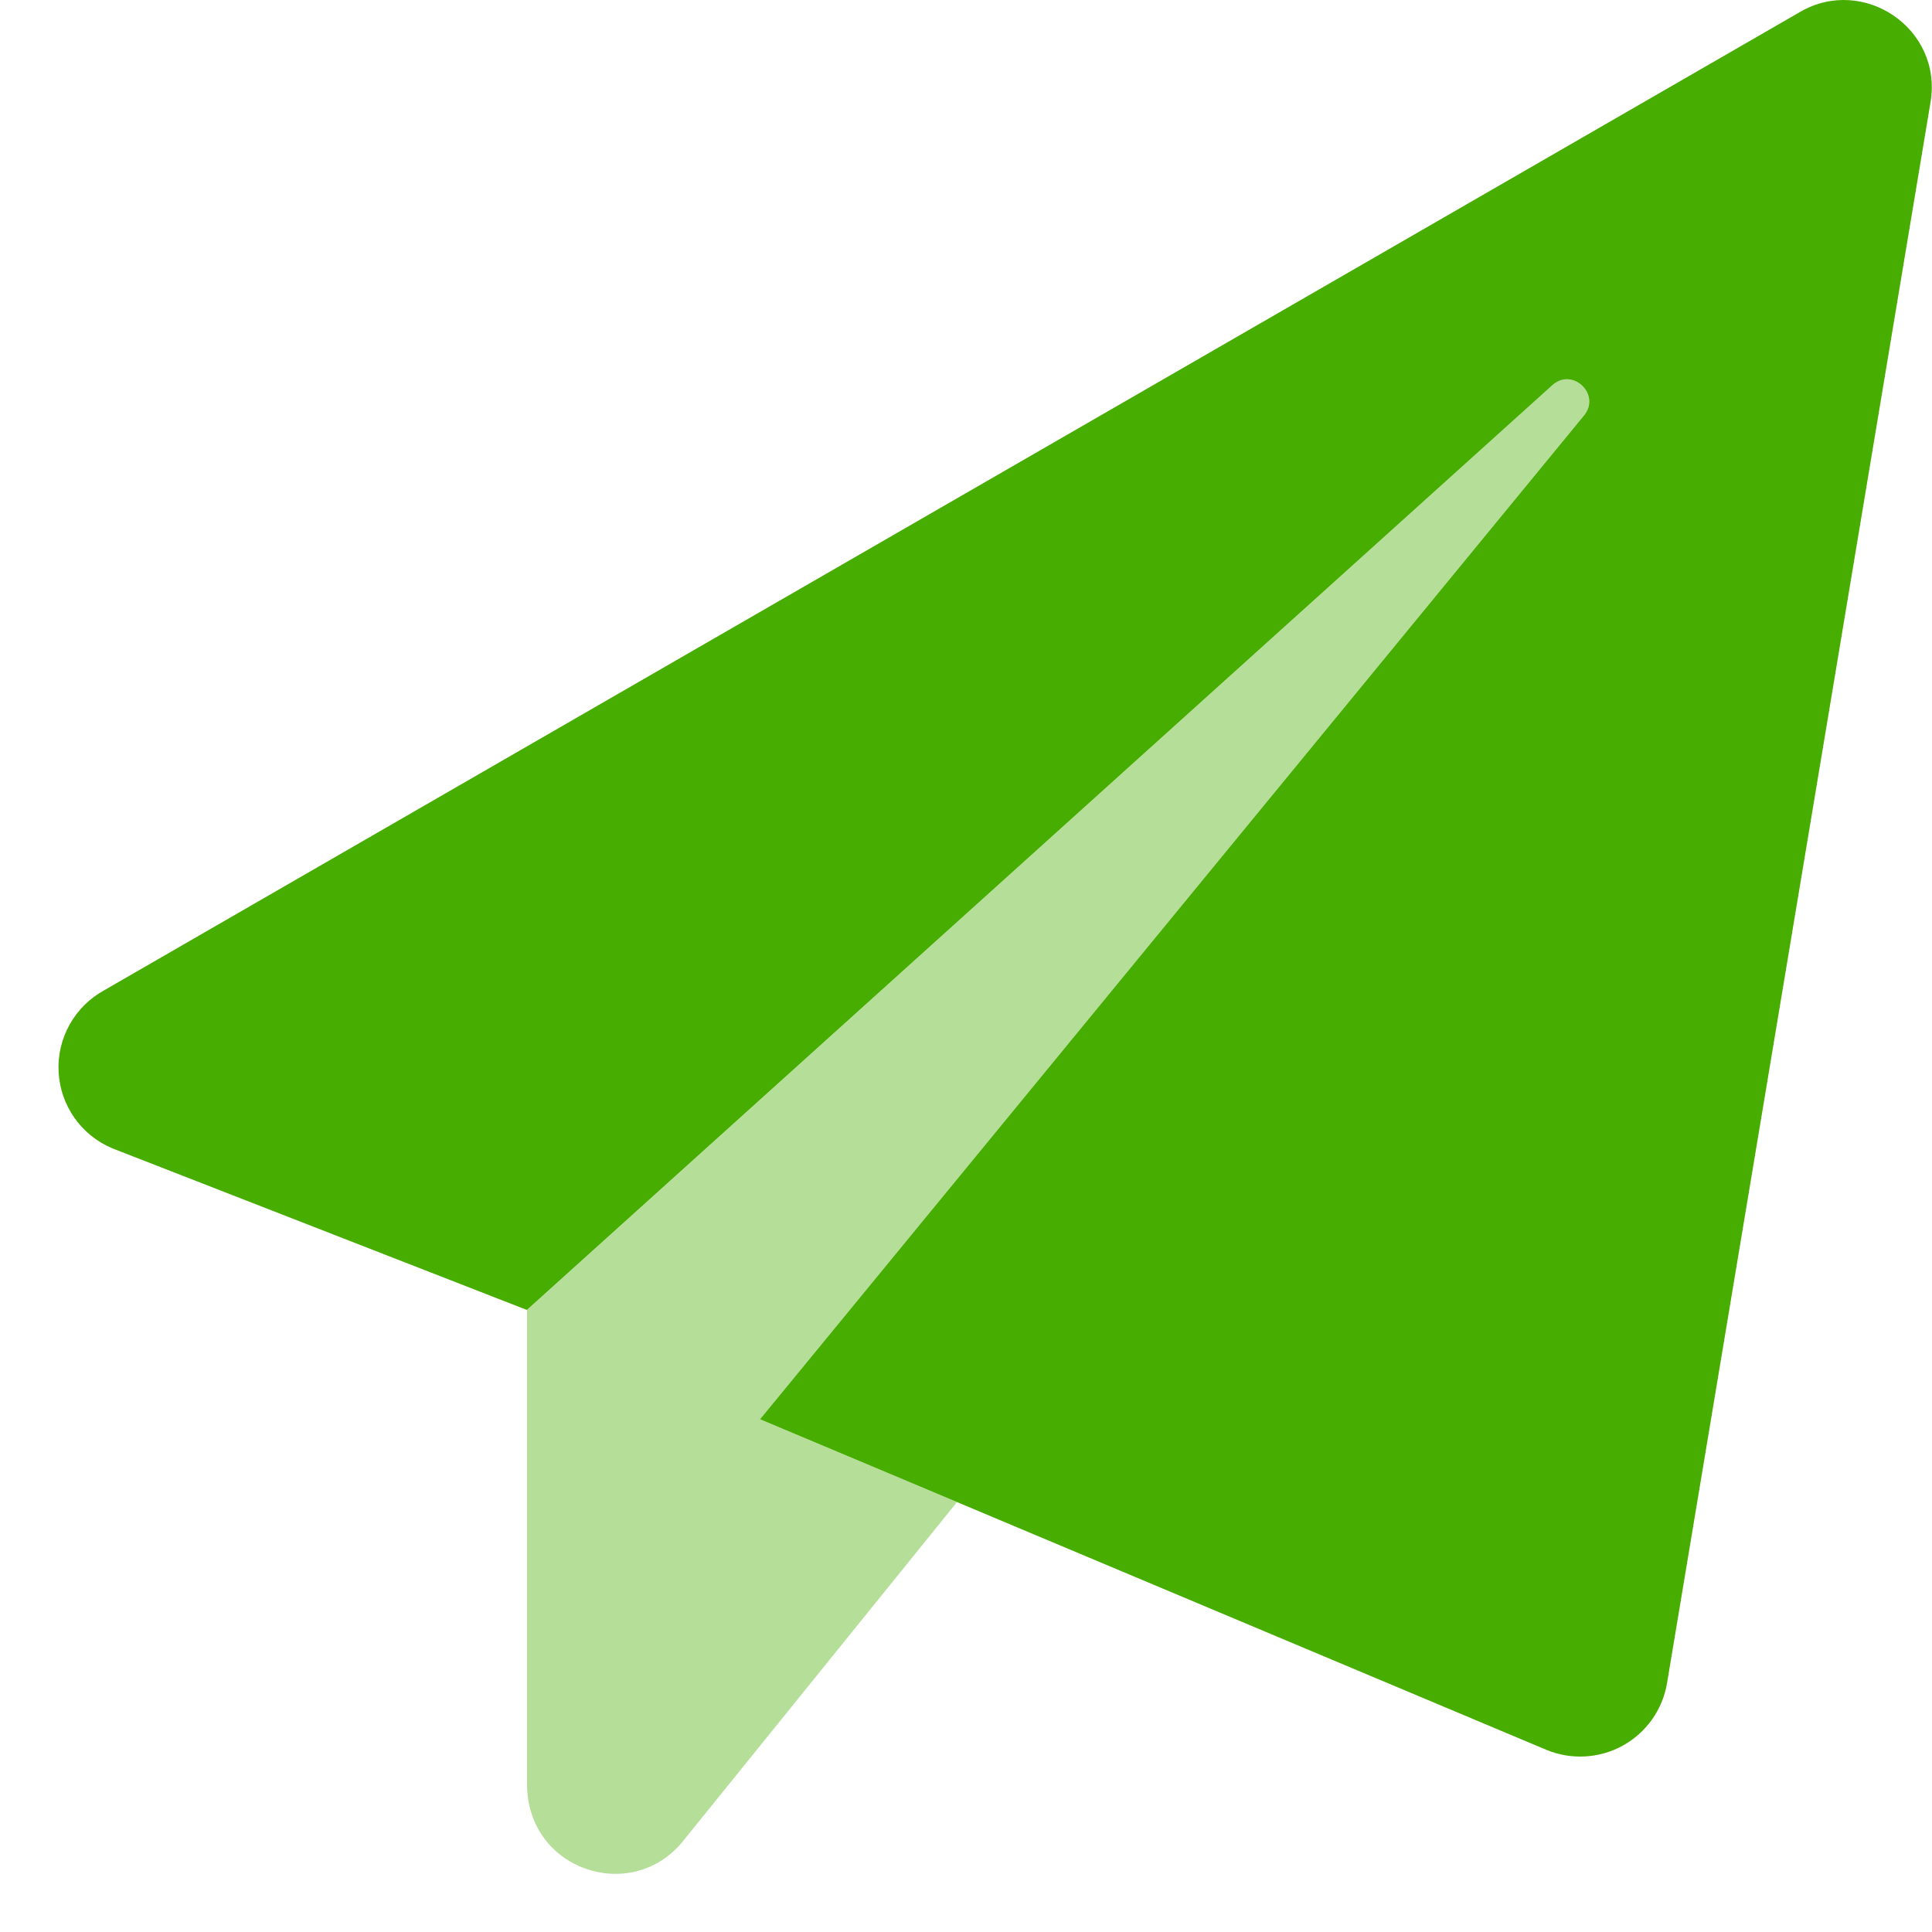
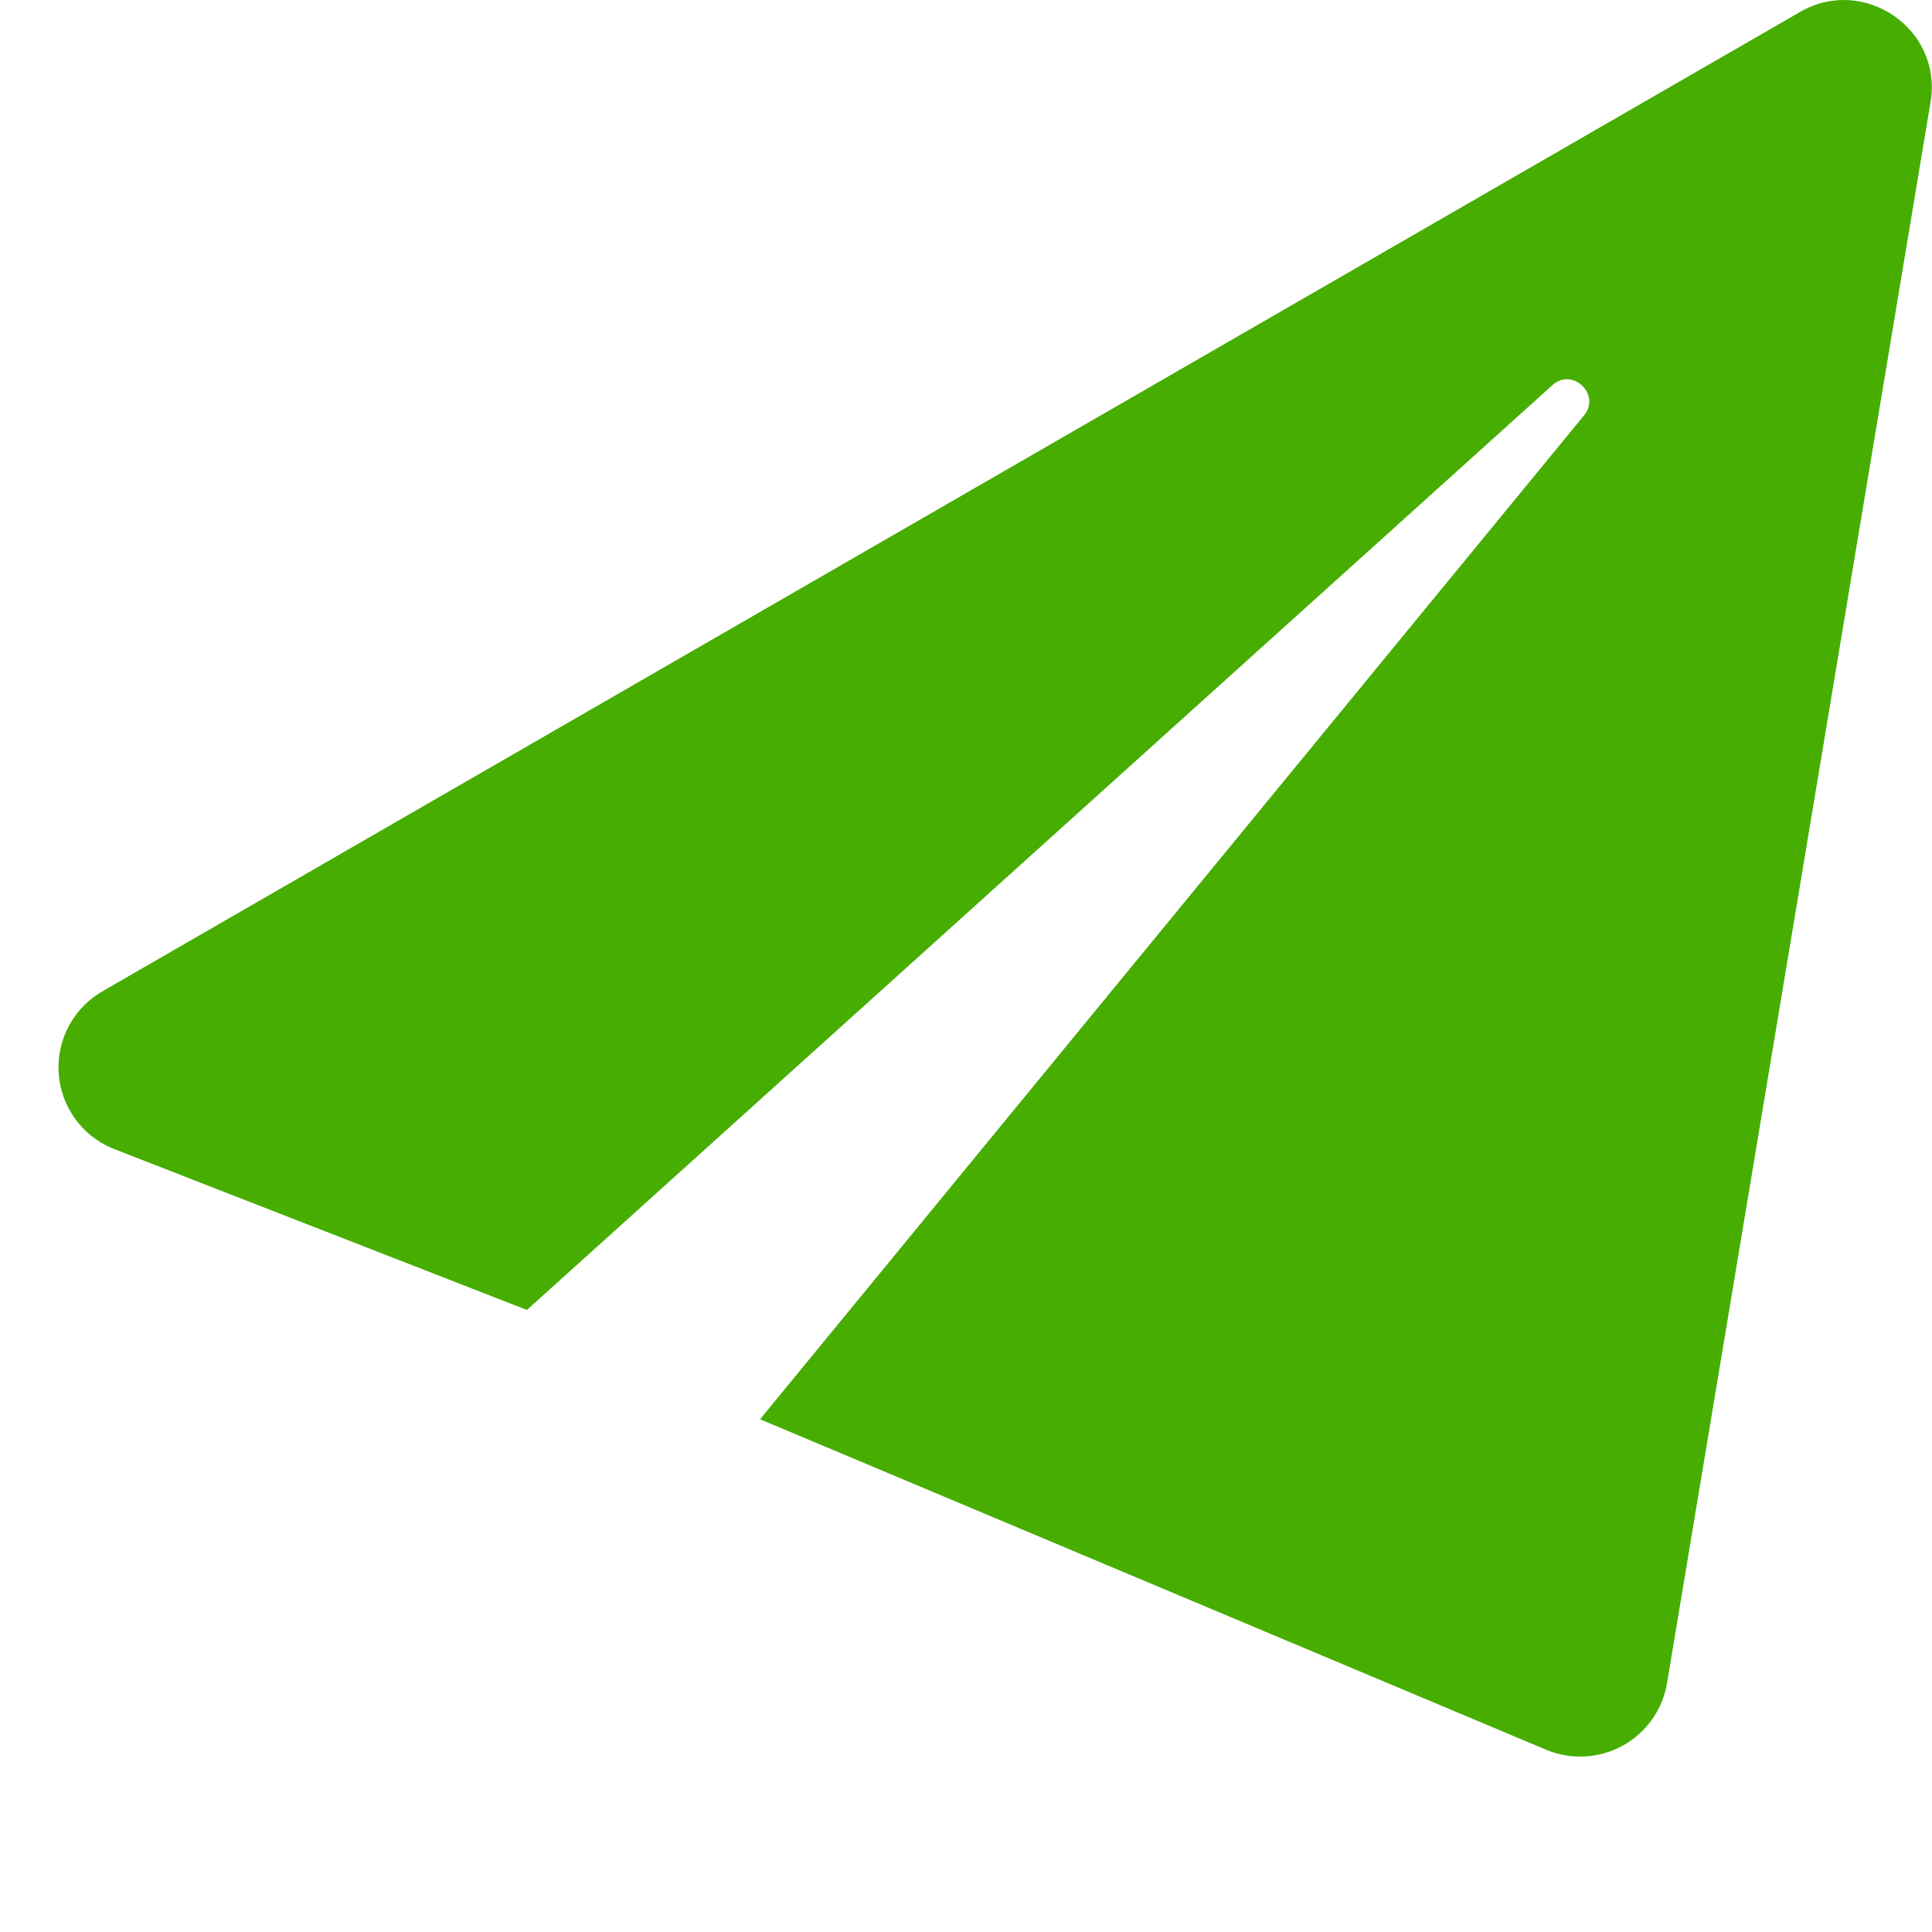
<svg xmlns="http://www.w3.org/2000/svg" width="33" height="33" viewBox="0 0 33 33" fill="none">
-   <path opacity="0.4" d="M16.346 25.657L11.658 31.458C10.783 32.527 9.002 31.946 9.002 30.471V22.375L26.518 6.577C26.862 6.271 27.349 6.74 27.056 7.096L12.983 24.242L16.346 25.657Z" fill="#47AD00" />
  <path d="M32.974 1.75L28.474 28.75C28.437 28.973 28.349 29.185 28.218 29.37C28.087 29.554 27.916 29.707 27.718 29.817C27.519 29.926 27.299 29.989 27.073 30.001C26.847 30.014 26.621 29.975 26.412 29.888L12.982 24.242L27.056 7.096C27.349 6.739 26.862 6.271 26.518 6.577L9 22.375L1.918 19.614C1.658 19.505 1.433 19.324 1.271 19.093C1.109 18.862 1.015 18.59 1.001 18.308C0.986 18.026 1.052 17.745 1.19 17.499C1.328 17.252 1.533 17.05 1.781 16.914L30.75 0.202C31.831 -0.423 33.188 0.489 32.974 1.75Z" fill="#47AD00" />
</svg>